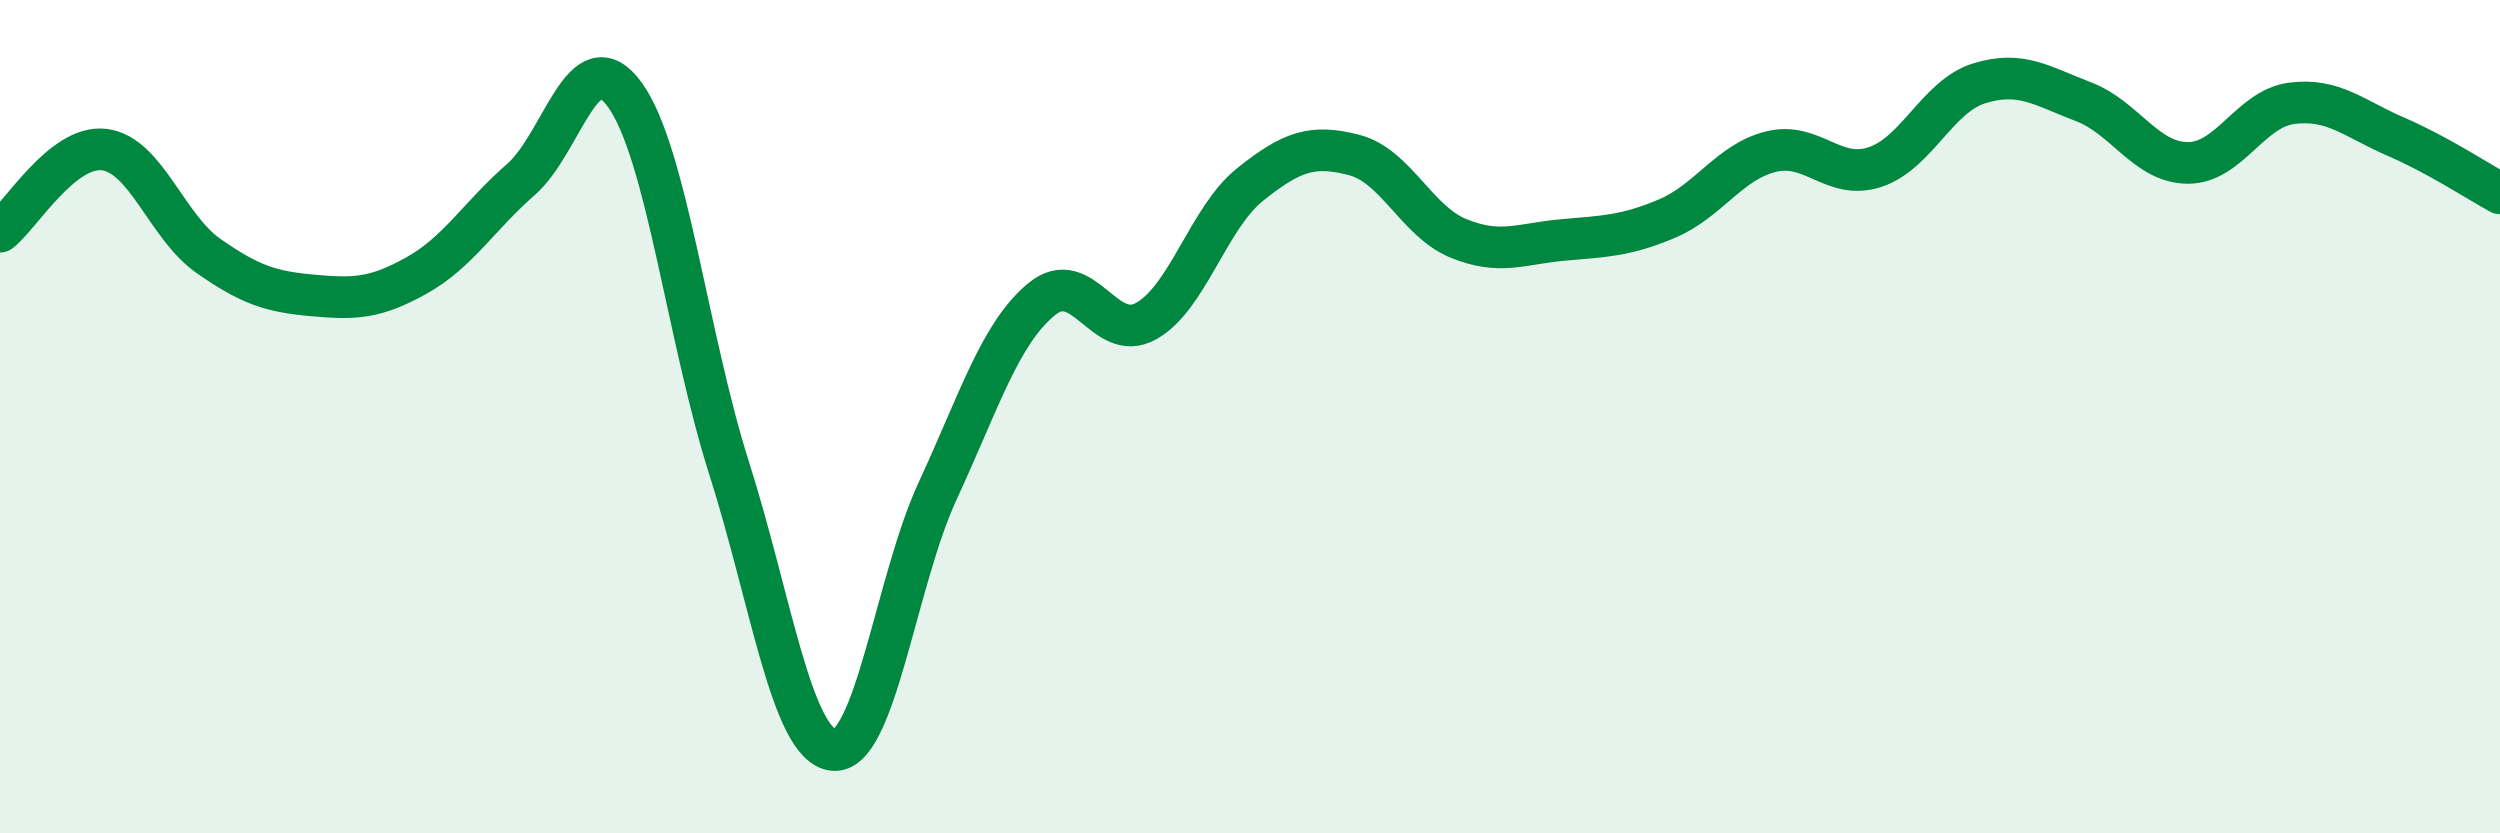
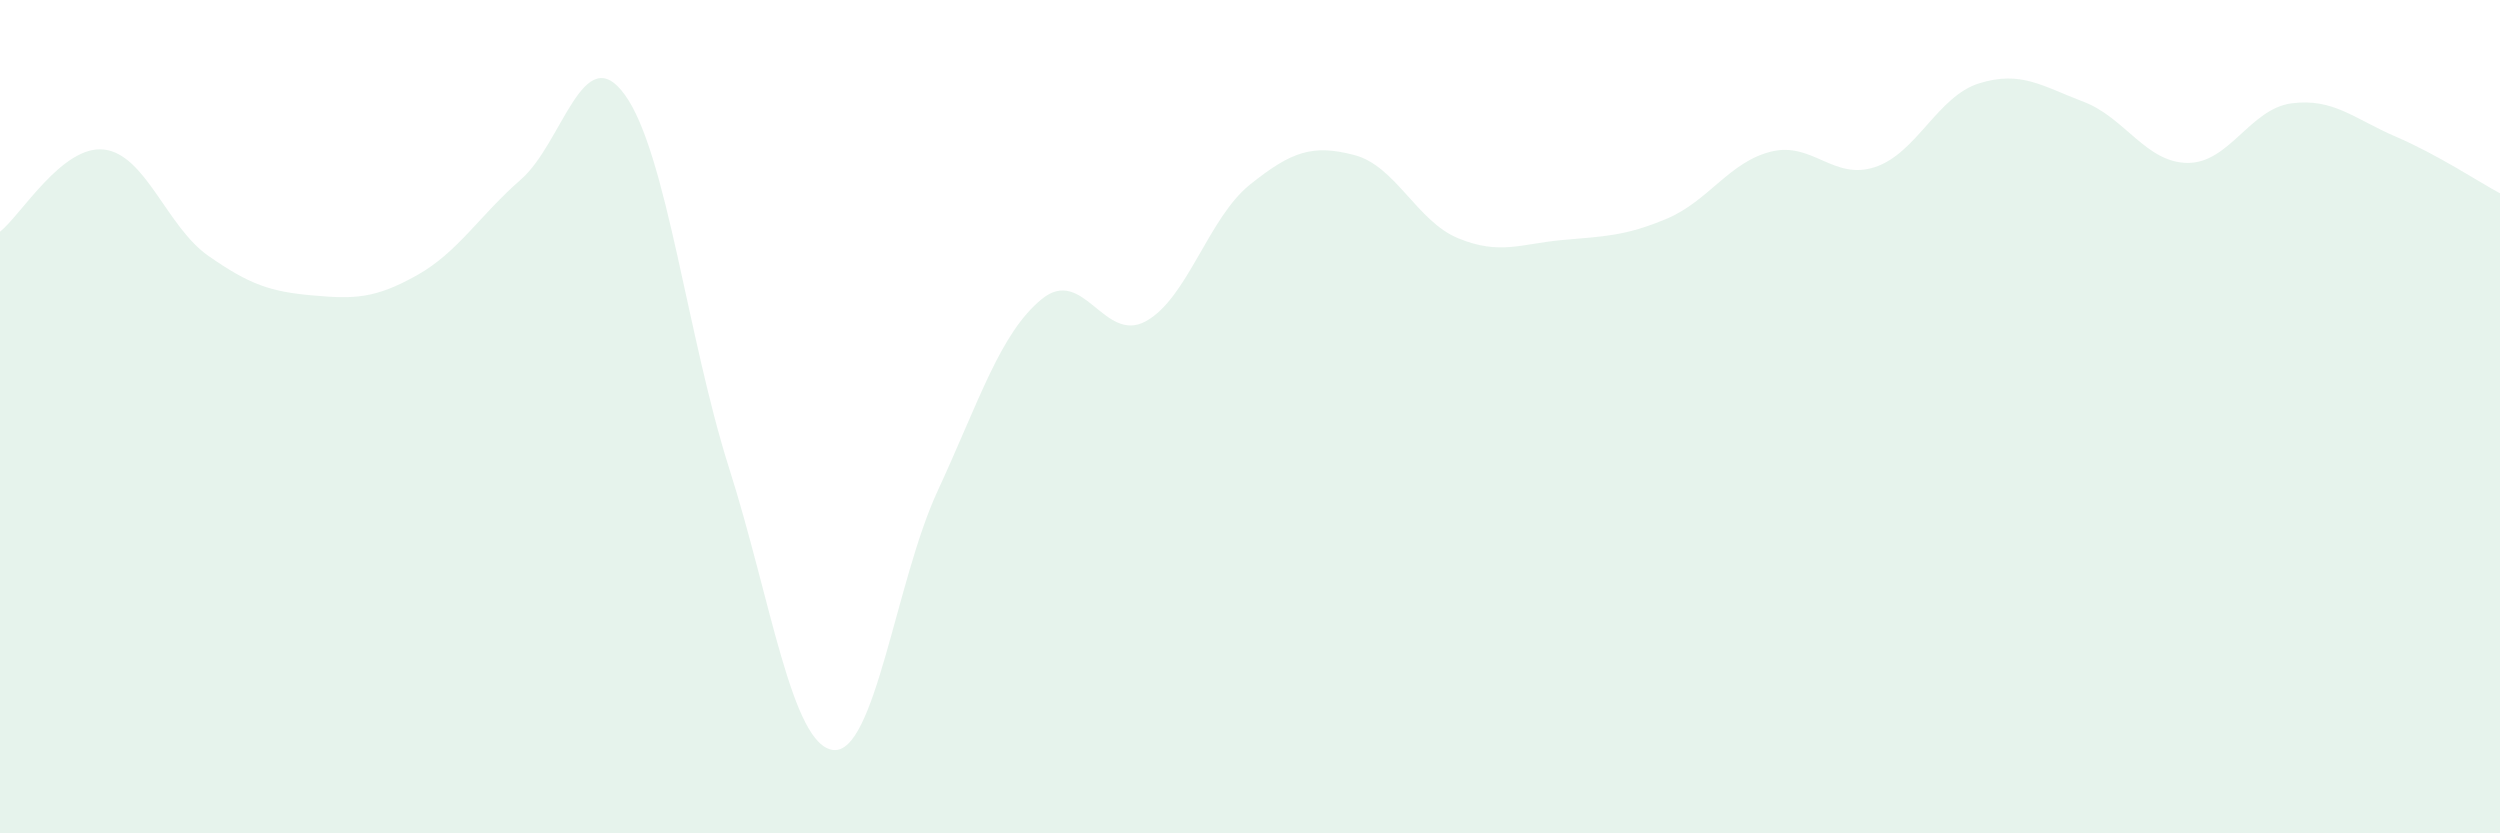
<svg xmlns="http://www.w3.org/2000/svg" width="60" height="20" viewBox="0 0 60 20">
  <path d="M 0,5.56 C 0.5,5.17 1.5,3.47 2.5,3.59 C 3.5,3.71 4,5.44 5,6.14 C 6,6.84 6.5,7 7.5,7.09 C 8.5,7.18 9,7.17 10,6.61 C 11,6.05 11.5,5.18 12.5,4.31 C 13.5,3.44 14,0.89 15,2.28 C 16,3.67 16.5,8.1 17.5,11.24 C 18.5,14.38 19,17.89 20,18 C 21,18.11 21.5,13.95 22.5,11.79 C 23.5,9.63 24,8 25,7.18 C 26,6.36 26.5,8.26 27.5,7.71 C 28.5,7.16 29,5.23 30,4.43 C 31,3.63 31.5,3.46 32.5,3.72 C 33.5,3.98 34,5.31 35,5.72 C 36,6.13 36.5,5.85 37.5,5.76 C 38.5,5.67 39,5.67 40,5.25 C 41,4.83 41.5,3.89 42.5,3.64 C 43.5,3.39 44,4.34 45,4.01 C 46,3.68 46.5,2.31 47.5,2 C 48.5,1.69 49,2.06 50,2.44 C 51,2.82 51.5,3.9 52.5,3.91 C 53.5,3.92 54,2.61 55,2.48 C 56,2.35 56.5,2.85 57.5,3.28 C 58.5,3.71 59.5,4.37 60,4.64L60 20L0 20Z" fill="#008740" opacity="0.1" stroke-linecap="round" stroke-linejoin="round" />
-   <path d="M 0,5.56 C 0.5,5.17 1.5,3.47 2.5,3.59 C 3.5,3.71 4,5.44 5,6.14 C 6,6.84 6.5,7 7.5,7.09 C 8.5,7.18 9,7.17 10,6.61 C 11,6.05 11.5,5.18 12.5,4.31 C 13.5,3.44 14,0.89 15,2.28 C 16,3.67 16.5,8.1 17.5,11.24 C 18.5,14.38 19,17.89 20,18 C 21,18.11 21.5,13.95 22.5,11.79 C 23.5,9.63 24,8 25,7.18 C 26,6.36 26.5,8.26 27.5,7.71 C 28.5,7.16 29,5.23 30,4.43 C 31,3.63 31.5,3.46 32.5,3.72 C 33.5,3.98 34,5.31 35,5.72 C 36,6.13 36.5,5.85 37.5,5.76 C 38.5,5.67 39,5.67 40,5.25 C 41,4.83 41.5,3.89 42.5,3.64 C 43.5,3.39 44,4.34 45,4.01 C 46,3.68 46.5,2.31 47.5,2 C 48.5,1.69 49,2.06 50,2.44 C 51,2.82 51.5,3.9 52.5,3.91 C 53.5,3.92 54,2.61 55,2.48 C 56,2.35 56.5,2.85 57.5,3.28 C 58.5,3.71 59.5,4.37 60,4.64" stroke="#008740" stroke-width="1" fill="none" stroke-linecap="round" stroke-linejoin="round" />
</svg>